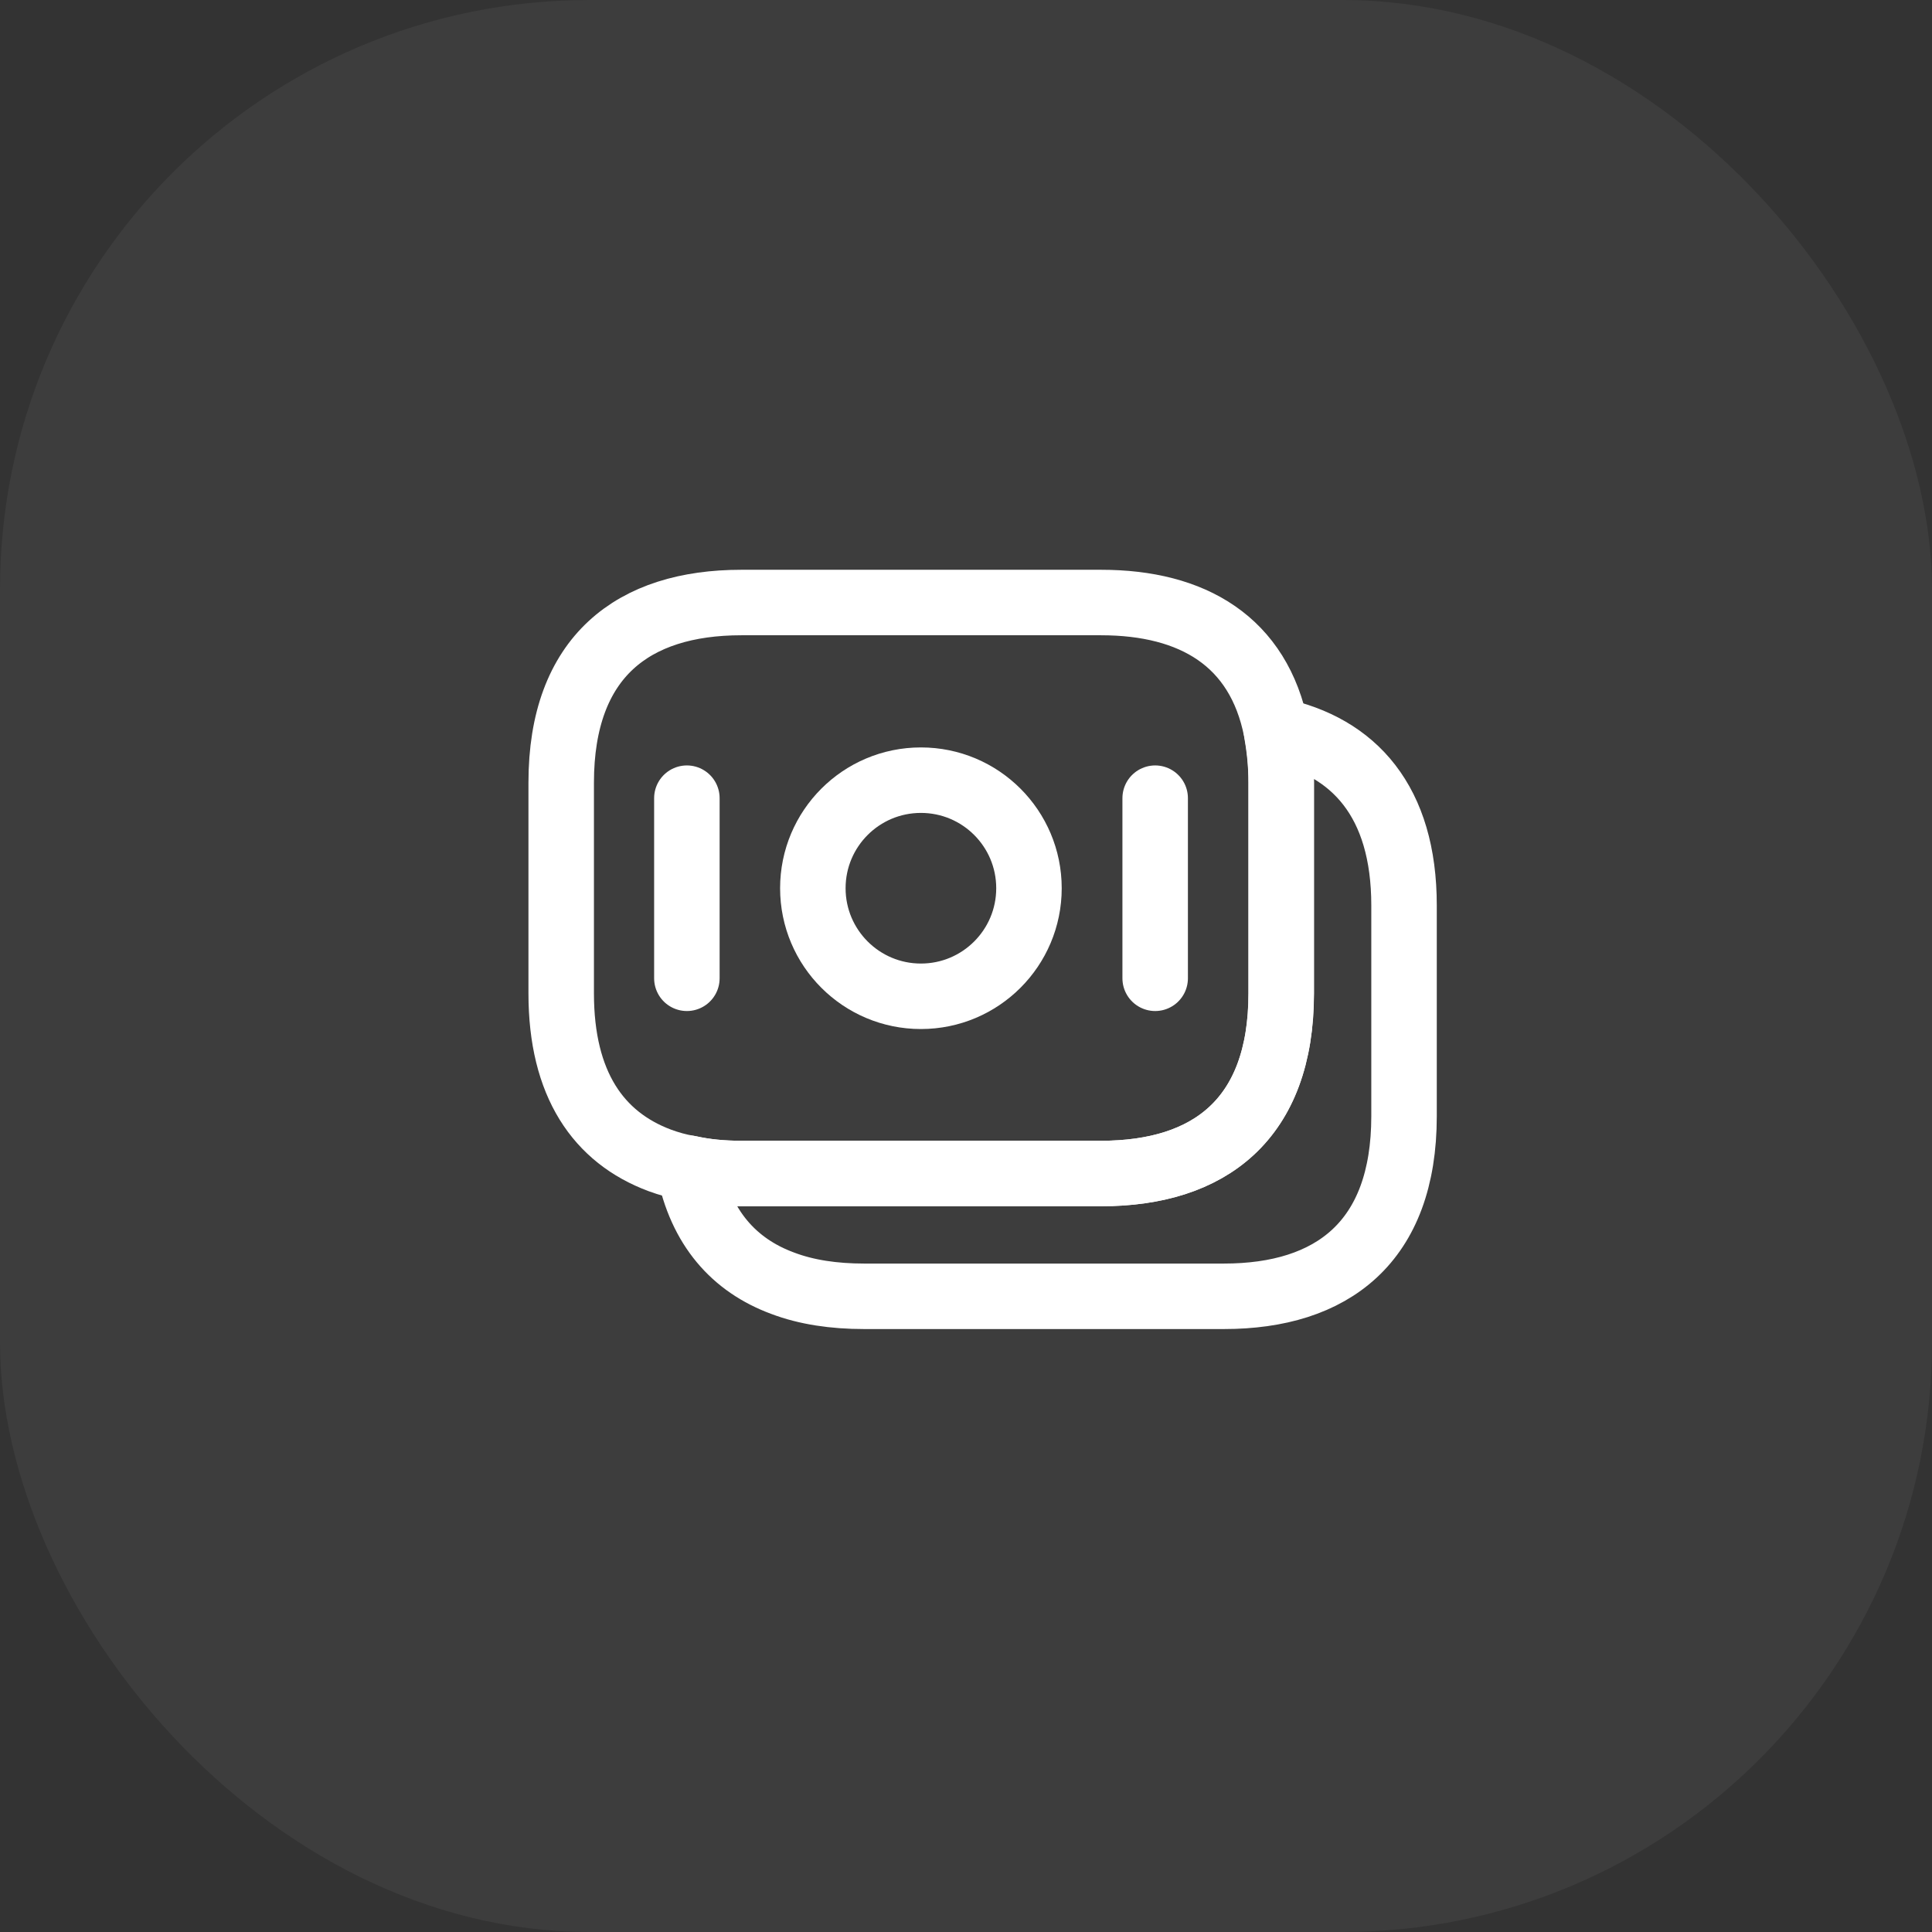
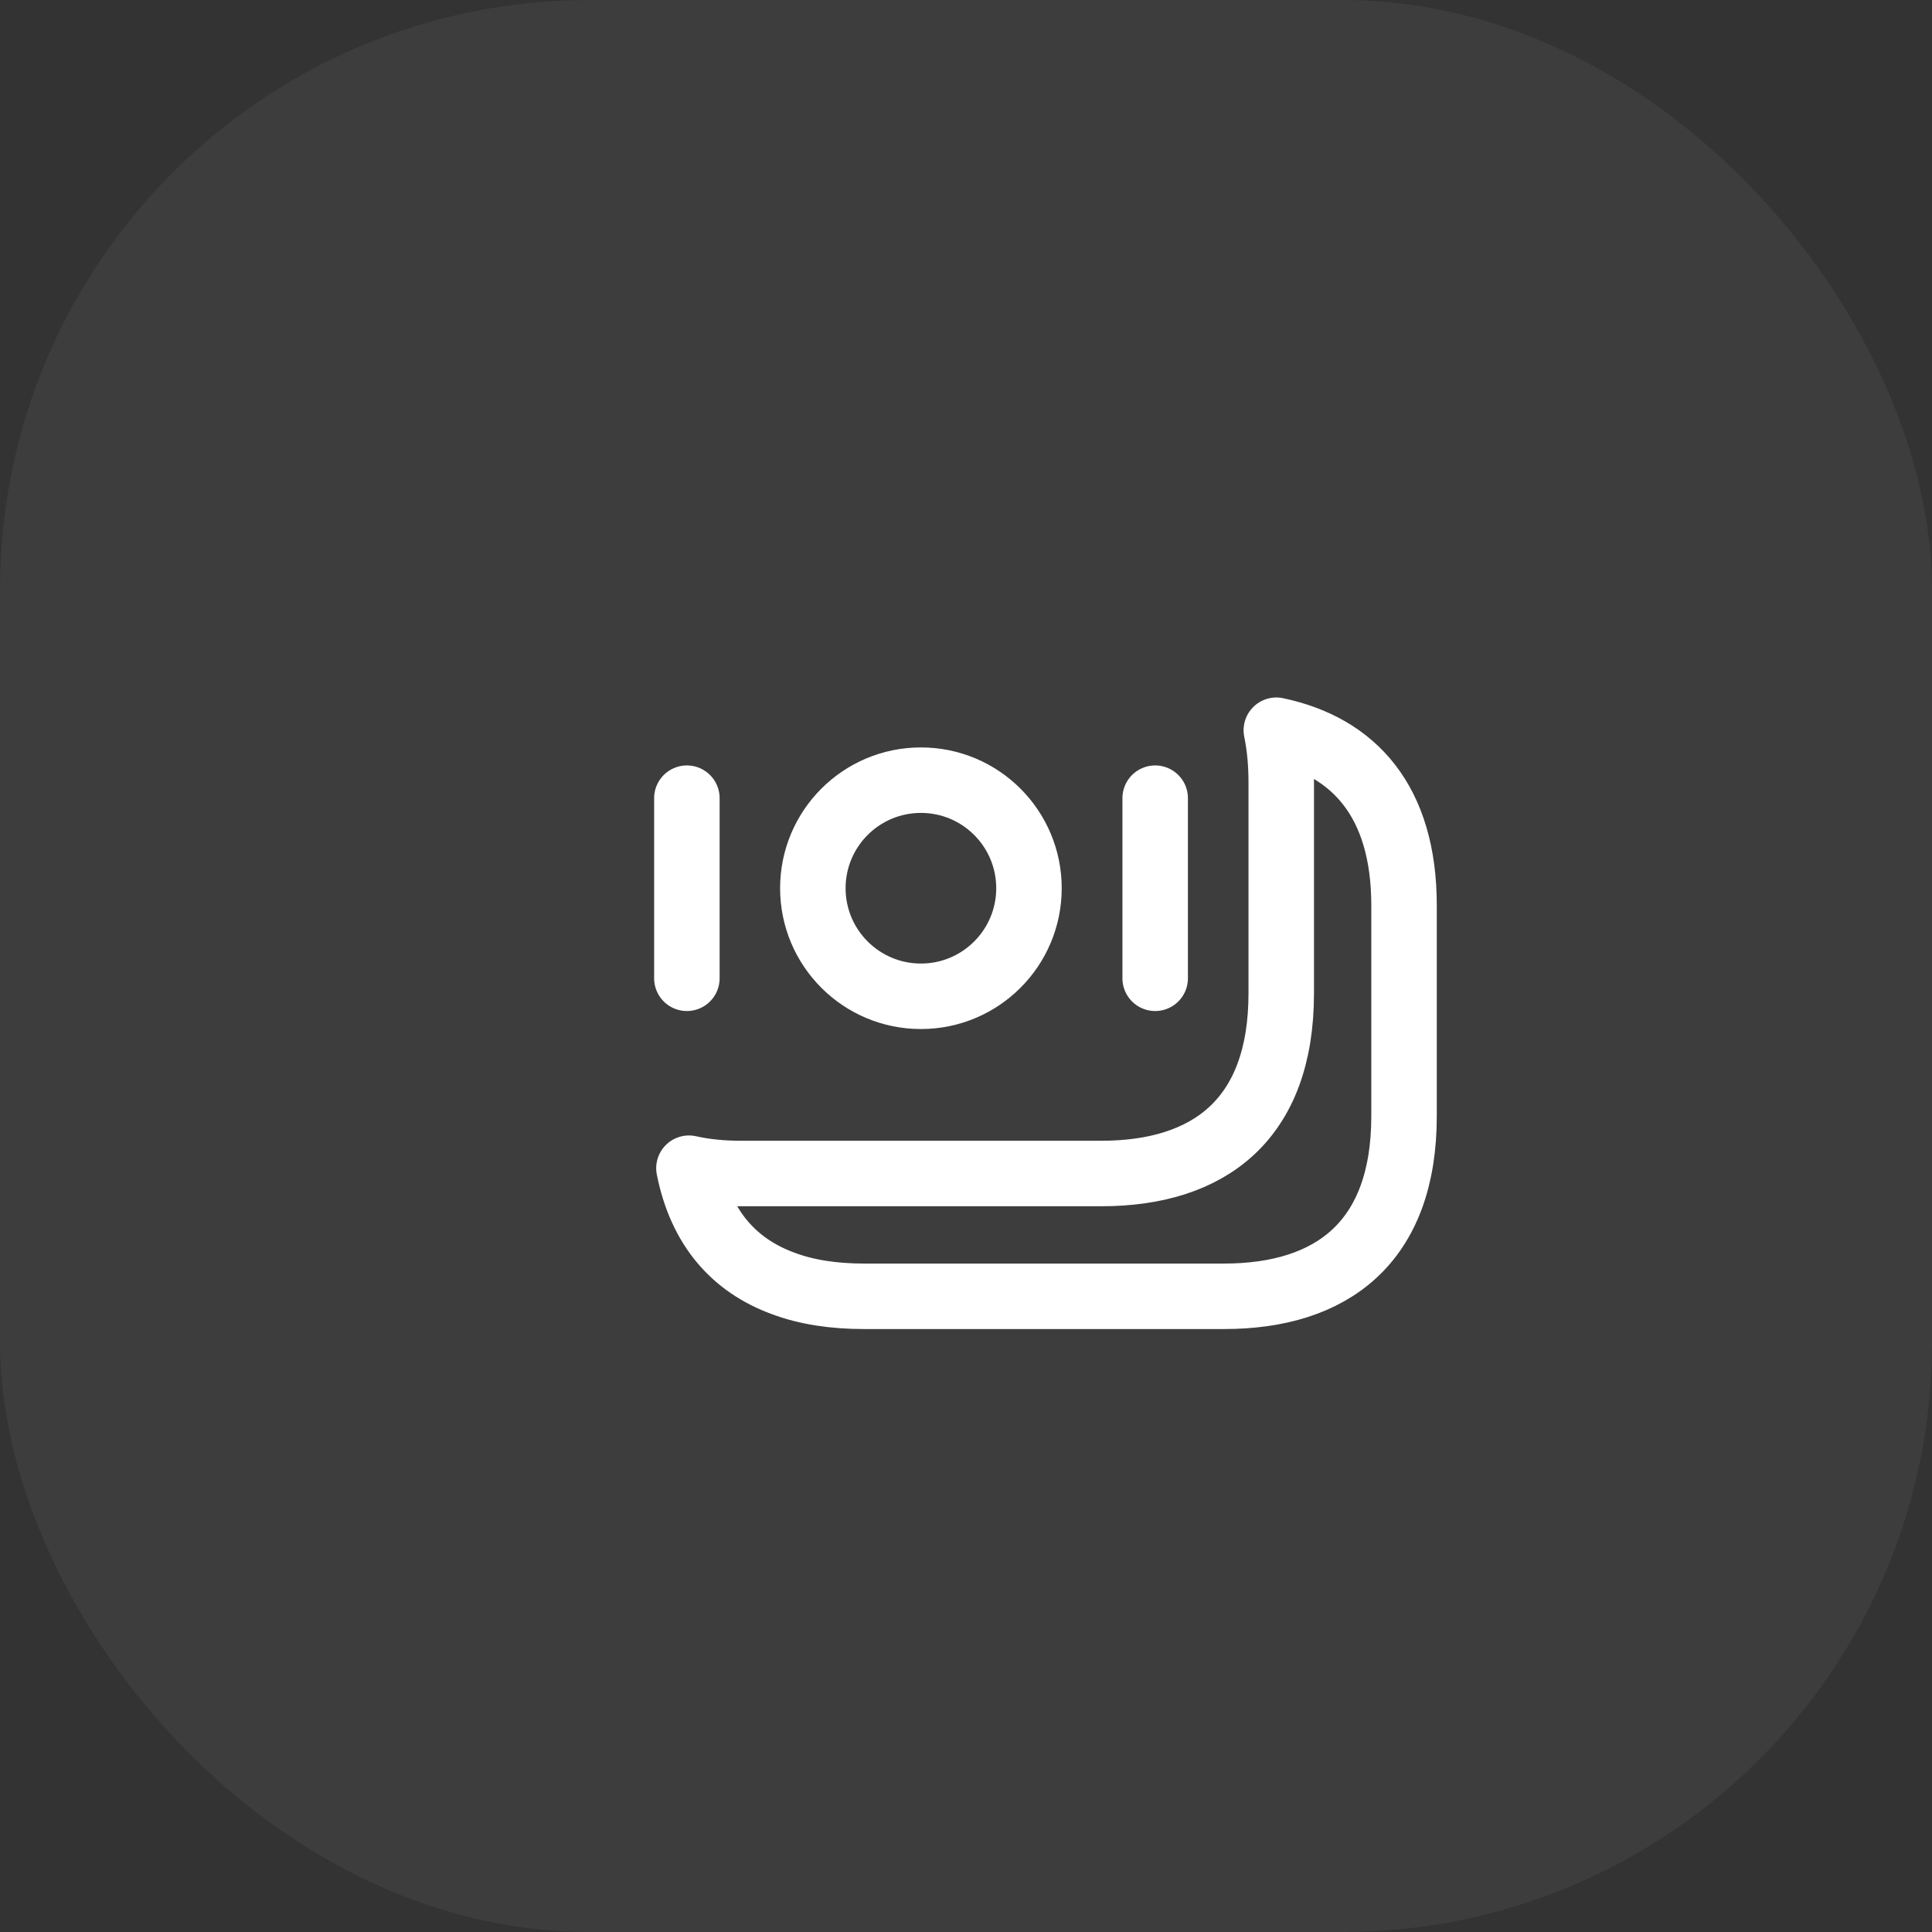
<svg xmlns="http://www.w3.org/2000/svg" width="59" height="59" viewBox="0 0 59 59" fill="none">
  <rect x="0" y="0" width="59" height="59" fill="#333333" stroke="none" />
  <rect opacity="0.05" width="59" height="59" rx="18" fill="white" />
-   <path d="M39.125 23.9V30.337C39.125 34.187 36.925 35.837 33.625 35.837H22.638C22.075 35.837 21.538 35.787 21.038 35.675C20.725 35.625 20.425 35.537 20.15 35.437C18.275 34.737 17.138 33.112 17.138 30.337V23.9C17.138 20.05 19.338 18.4 22.638 18.4H33.625C36.425 18.4 38.438 19.587 38.975 22.3C39.063 22.8 39.125 23.312 39.125 23.9Z" stroke="white" stroke-width="2" stroke-miterlimit="10" stroke-linecap="round" stroke-linejoin="round" />
  <path d="M42.877 27.65V34.087C42.877 37.938 40.677 39.587 37.377 39.587H26.389C25.464 39.587 24.627 39.463 23.902 39.188C22.414 38.638 21.402 37.5 21.039 35.675C21.539 35.788 22.077 35.837 22.639 35.837H33.627C36.927 35.837 39.127 34.188 39.127 30.337V23.9C39.127 23.312 39.077 22.788 38.977 22.3C41.352 22.8 42.877 24.475 42.877 27.65Z" stroke="white" stroke-width="2" stroke-miterlimit="10" stroke-linecap="round" stroke-linejoin="round" />
  <path d="M28.123 30.425C29.946 30.425 31.423 28.947 31.423 27.125C31.423 25.302 29.946 23.825 28.123 23.825C26.301 23.825 24.823 25.302 24.823 27.125C24.823 28.947 26.301 30.425 28.123 30.425Z" stroke="white" stroke-width="2" stroke-miterlimit="10" stroke-linecap="round" stroke-linejoin="round" />
  <path d="M20.976 24.375V29.875" stroke="white" stroke-width="2" stroke-miterlimit="10" stroke-linecap="round" stroke-linejoin="round" />
  <path d="M35.277 24.375V29.875" stroke="white" stroke-width="2" stroke-miterlimit="10" stroke-linecap="round" stroke-linejoin="round" />
</svg>